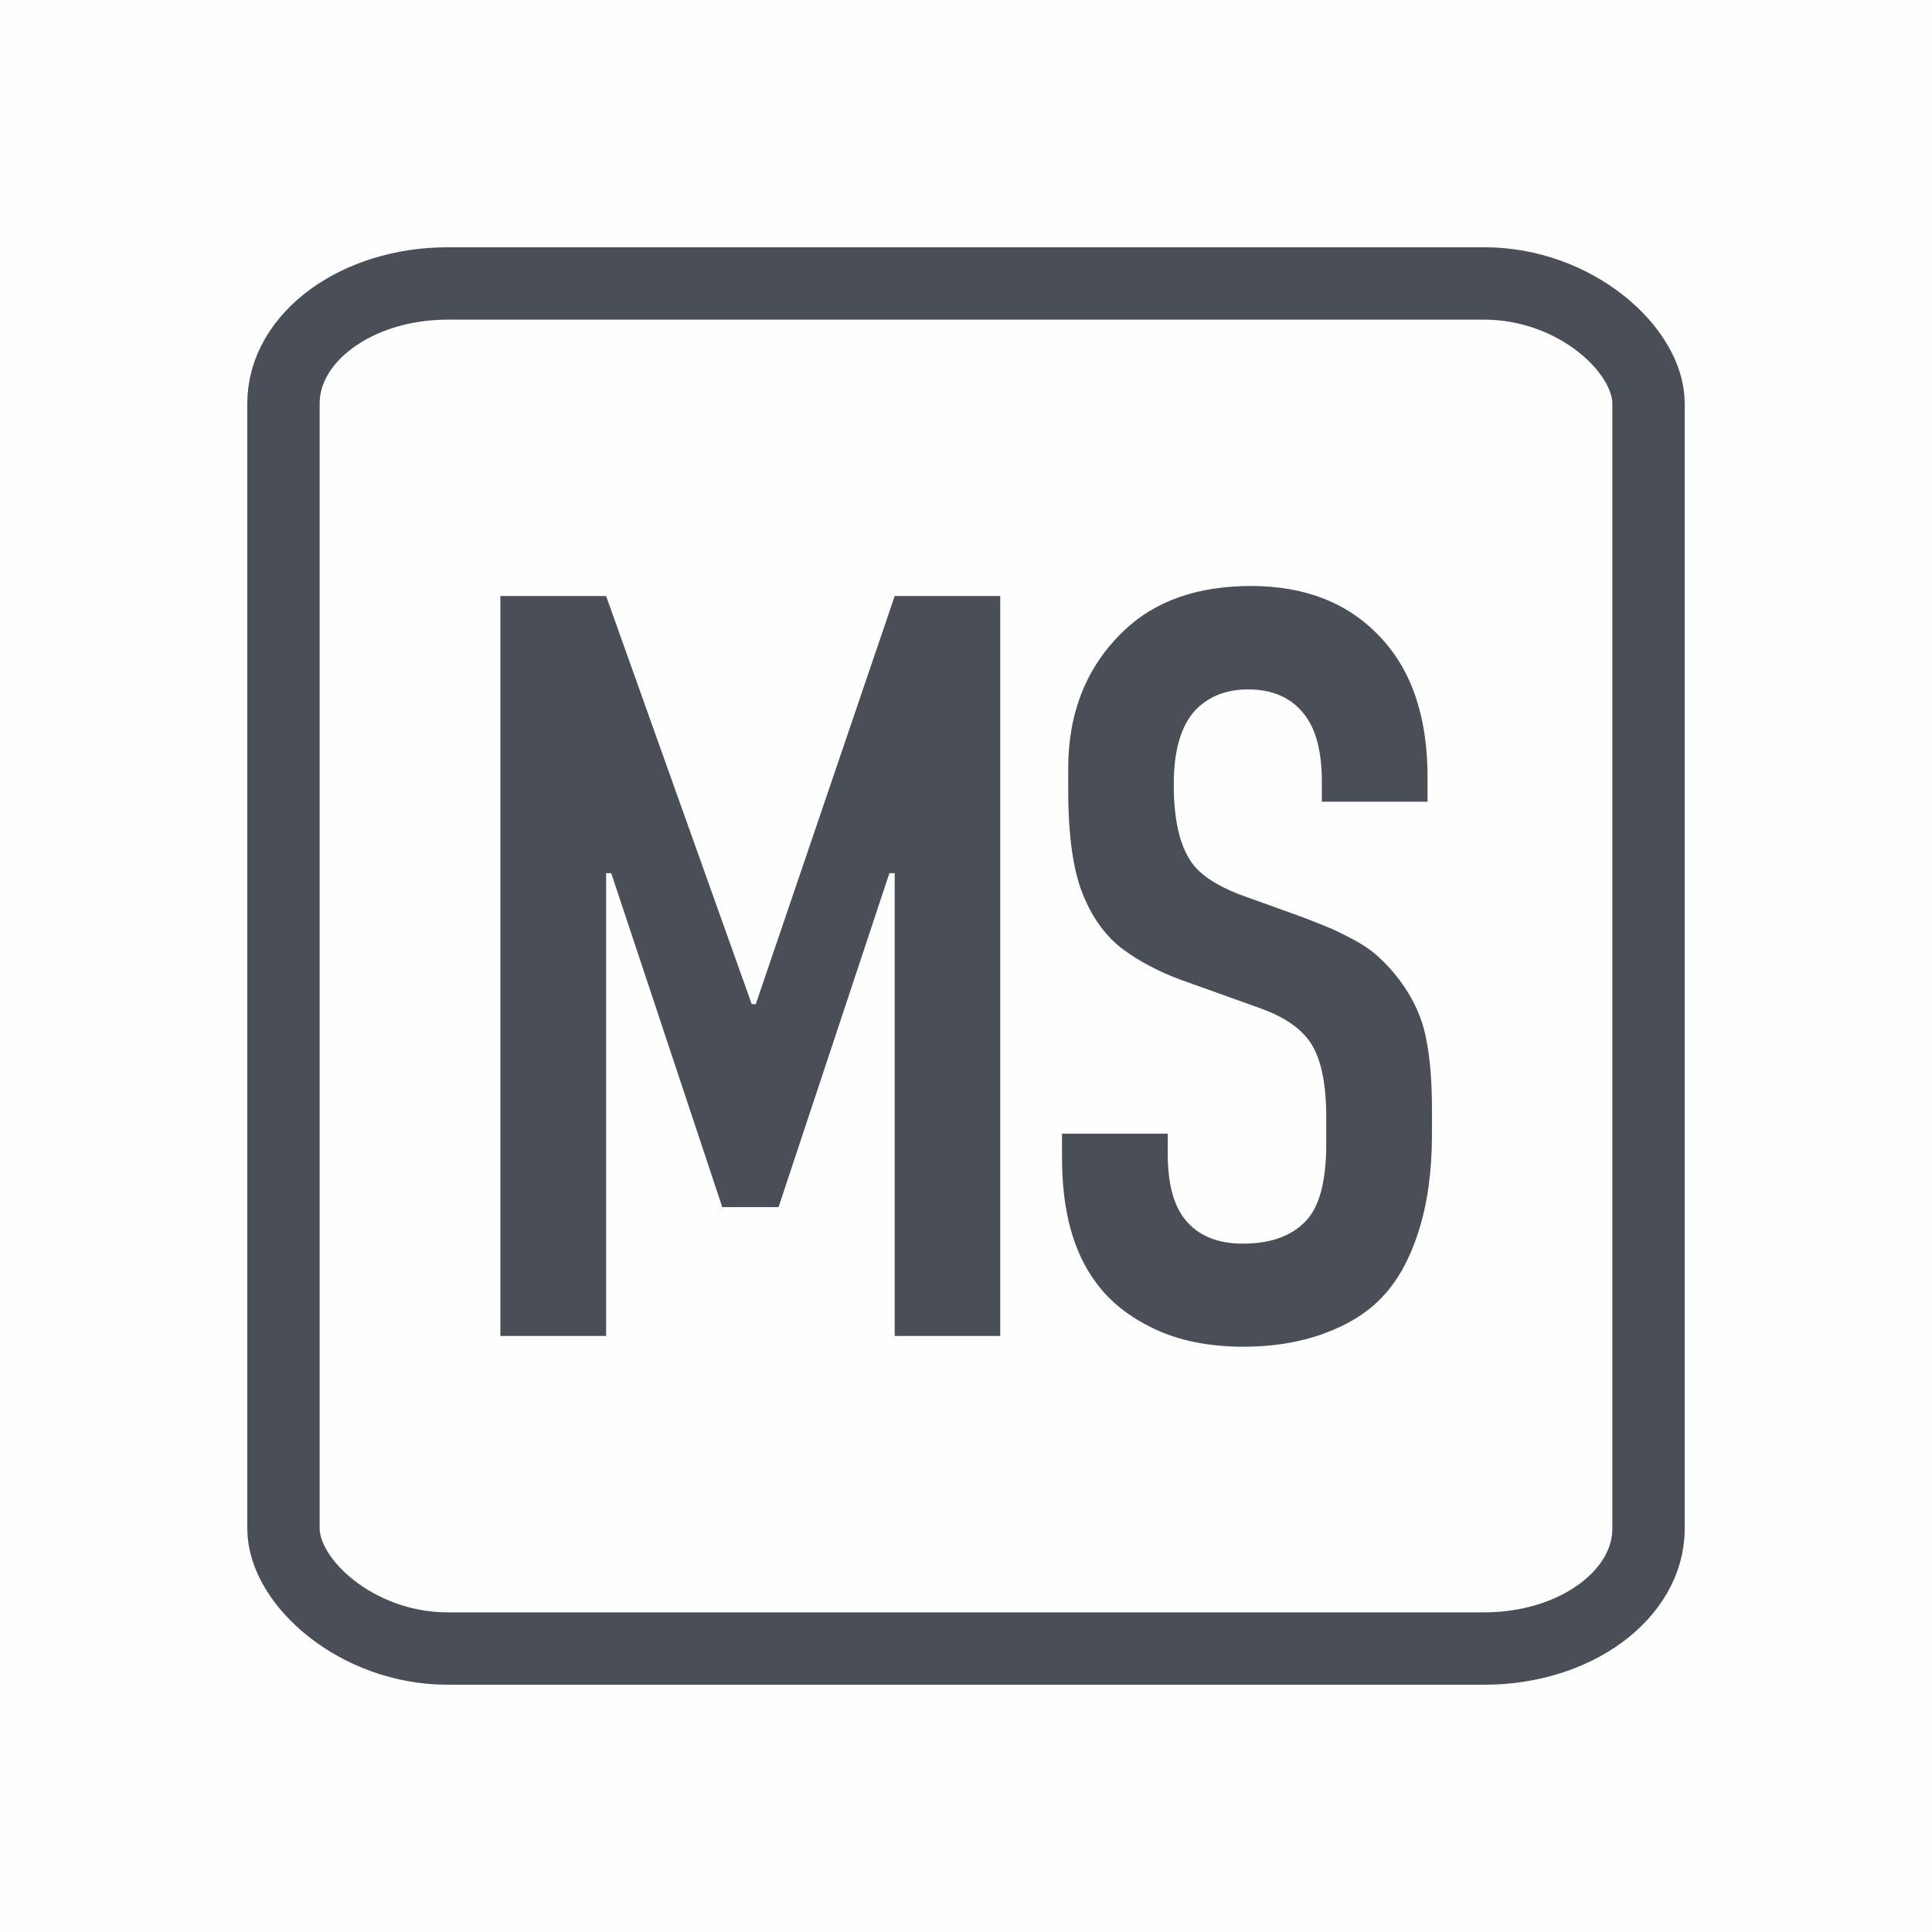
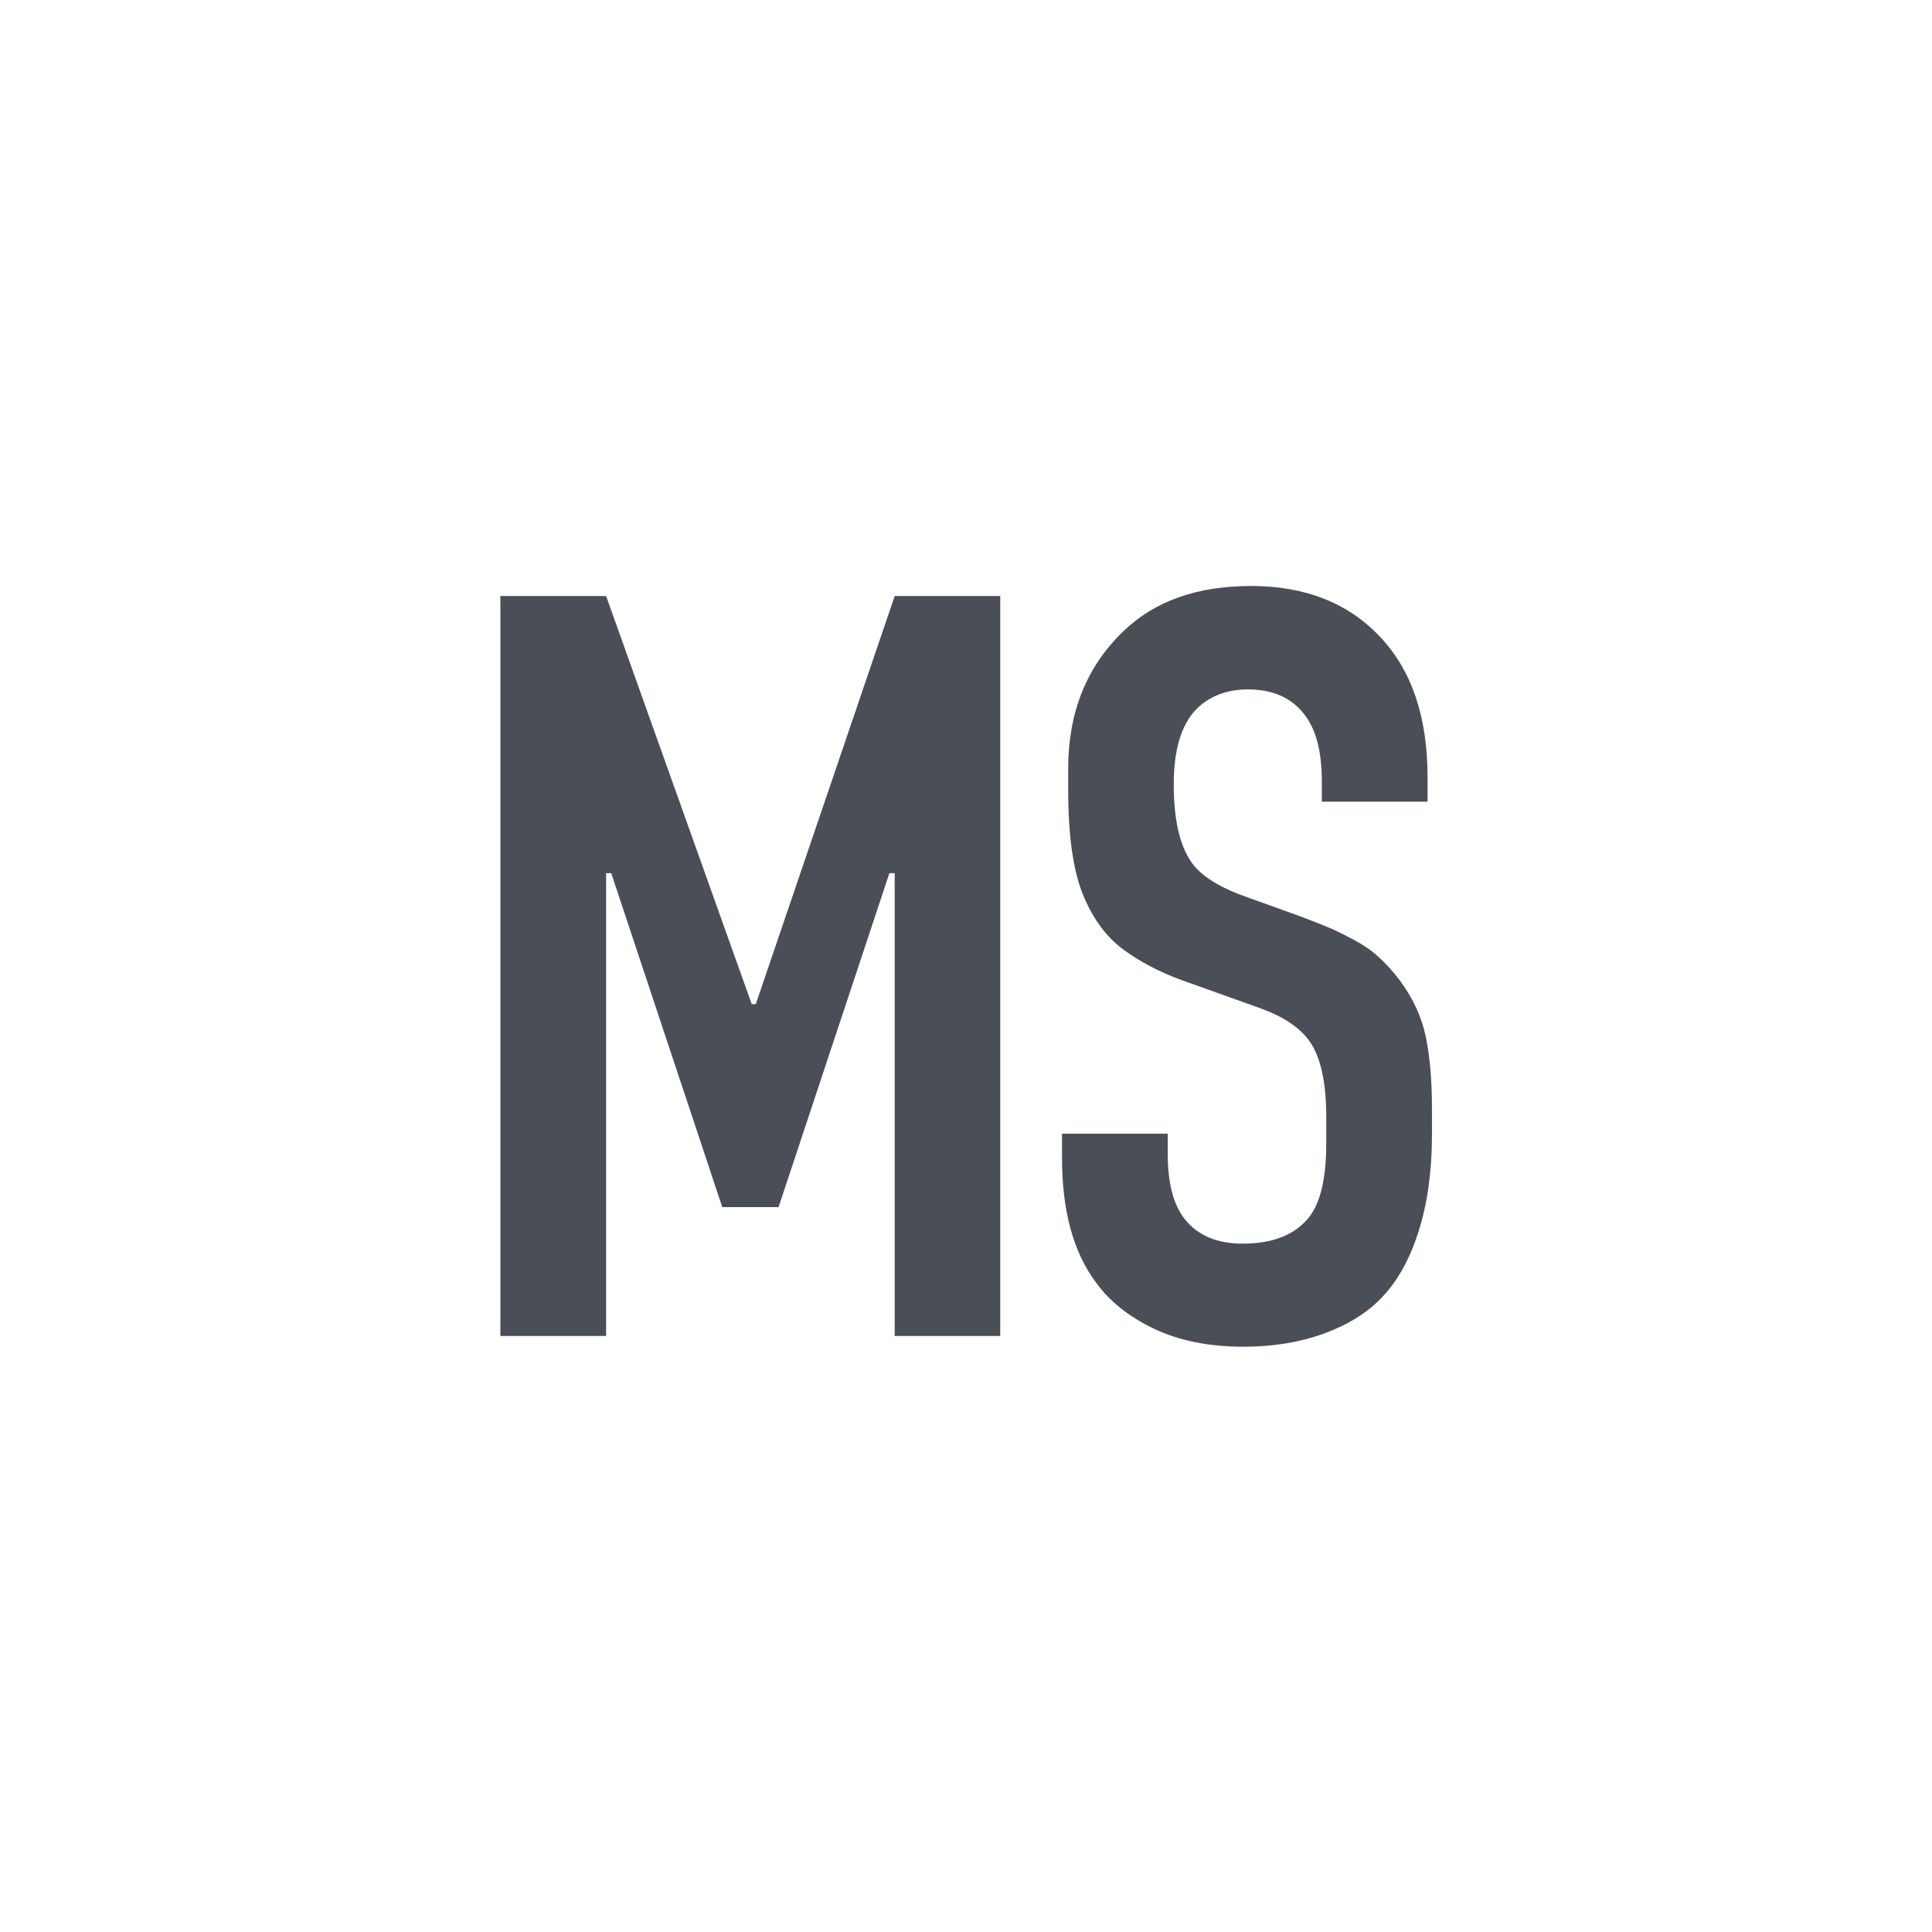
<svg xmlns="http://www.w3.org/2000/svg" xml:space="preserve" width="80mm" height="80mm" version="1.0" style="shape-rendering:geometricPrecision; text-rendering:geometricPrecision; image-rendering:optimizeQuality; fill-rule:evenodd; clip-rule:evenodd" viewBox="0 0 109.46 109.46">
  <defs>
    <style type="text/css">
   
    .str0 {stroke:#4A4E57;stroke-width:4.1;stroke-miterlimit:22.926}
    .fil2 {fill:none}
    .fil0 {fill:#FEFEFE}
    .fil1 {fill:#4A4E57;fill-rule:nonzero}
   
  </style>
  </defs>
  <g id="Слой_x0020_1">
-     <rect class="fil0" width="109.46" height="109.46" />
    <polygon class="fil1" points="28.35,75.69 28.35,33.77 34.34,33.77 42.59,56.89 42.82,56.89 50.69,33.77 56.67,33.77 56.67,75.69 50.69,75.69 50.69,49.47 50.39,49.47 44.11,68.39 40.92,68.39 34.63,49.47 34.34,49.47 34.34,75.69 " />
    <path id="_1" class="fil1" d="M74.89 45.41l0 -1.14c0,-1.72 -0.34,-2.99 -1.02,-3.83 -0.73,-0.92 -1.78,-1.38 -3.16,-1.38 -1.21,0 -2.2,0.38 -2.95,1.14 -0.84,0.88 -1.26,2.29 -1.26,4.24 0,1.97 0.33,3.42 0.97,4.36 0.47,0.72 1.39,1.34 2.74,1.87l3.66 1.32c0.64,0.25 1.12,0.44 1.43,0.57 0.31,0.13 0.76,0.34 1.33,0.65 0.58,0.3 1.08,0.64 1.51,1.04 0.43,0.39 0.83,0.84 1.2,1.34 0.75,1.02 1.23,2.09 1.45,3.2 0.23,1.12 0.34,2.47 0.34,4.05l0 1.43c0,2.08 -0.25,3.9 -0.76,5.5 -0.51,1.6 -1.21,2.85 -2.11,3.77 -0.8,0.84 -1.88,1.51 -3.24,2.01 -1.37,0.5 -2.88,0.75 -4.56,0.75 -1.99,0 -3.69,-0.35 -5.1,-1.03 -1.42,-0.68 -2.5,-1.55 -3.26,-2.6 -1.29,-1.72 -1.93,-4.07 -1.93,-7.07l0 -1.37 5.99 0 0 1.14c0,1.66 0.32,2.89 0.97,3.71 0.74,0.92 1.83,1.38 3.27,1.38 1.72,0 2.97,-0.5 3.77,-1.5 0.64,-0.82 0.97,-2.2 0.97,-4.15l0 -1.55c0,-1.99 -0.33,-3.42 -0.97,-4.3 -0.57,-0.78 -1.52,-1.4 -2.86,-1.87l-4.36 -1.56c-1.31,-0.48 -2.41,-1.07 -3.33,-1.75 -0.92,-0.69 -1.65,-1.66 -2.19,-2.92 -0.61,-1.39 -0.91,-3.42 -0.91,-6.12l0 -1.2c0,-3.17 1.04,-5.77 3.12,-7.77 1.78,-1.72 4.19,-2.57 7.25,-2.57 3.03,0 5.47,0.95 7.27,2.85 1.82,1.9 2.72,4.56 2.72,7.99l0 1.38 -6 0z" />
-     <rect class="fil2 str0" x="16.06" y="16.06" width="77.34" height="77.34" rx="9.3" ry="6.8" />
  </g>
</svg>